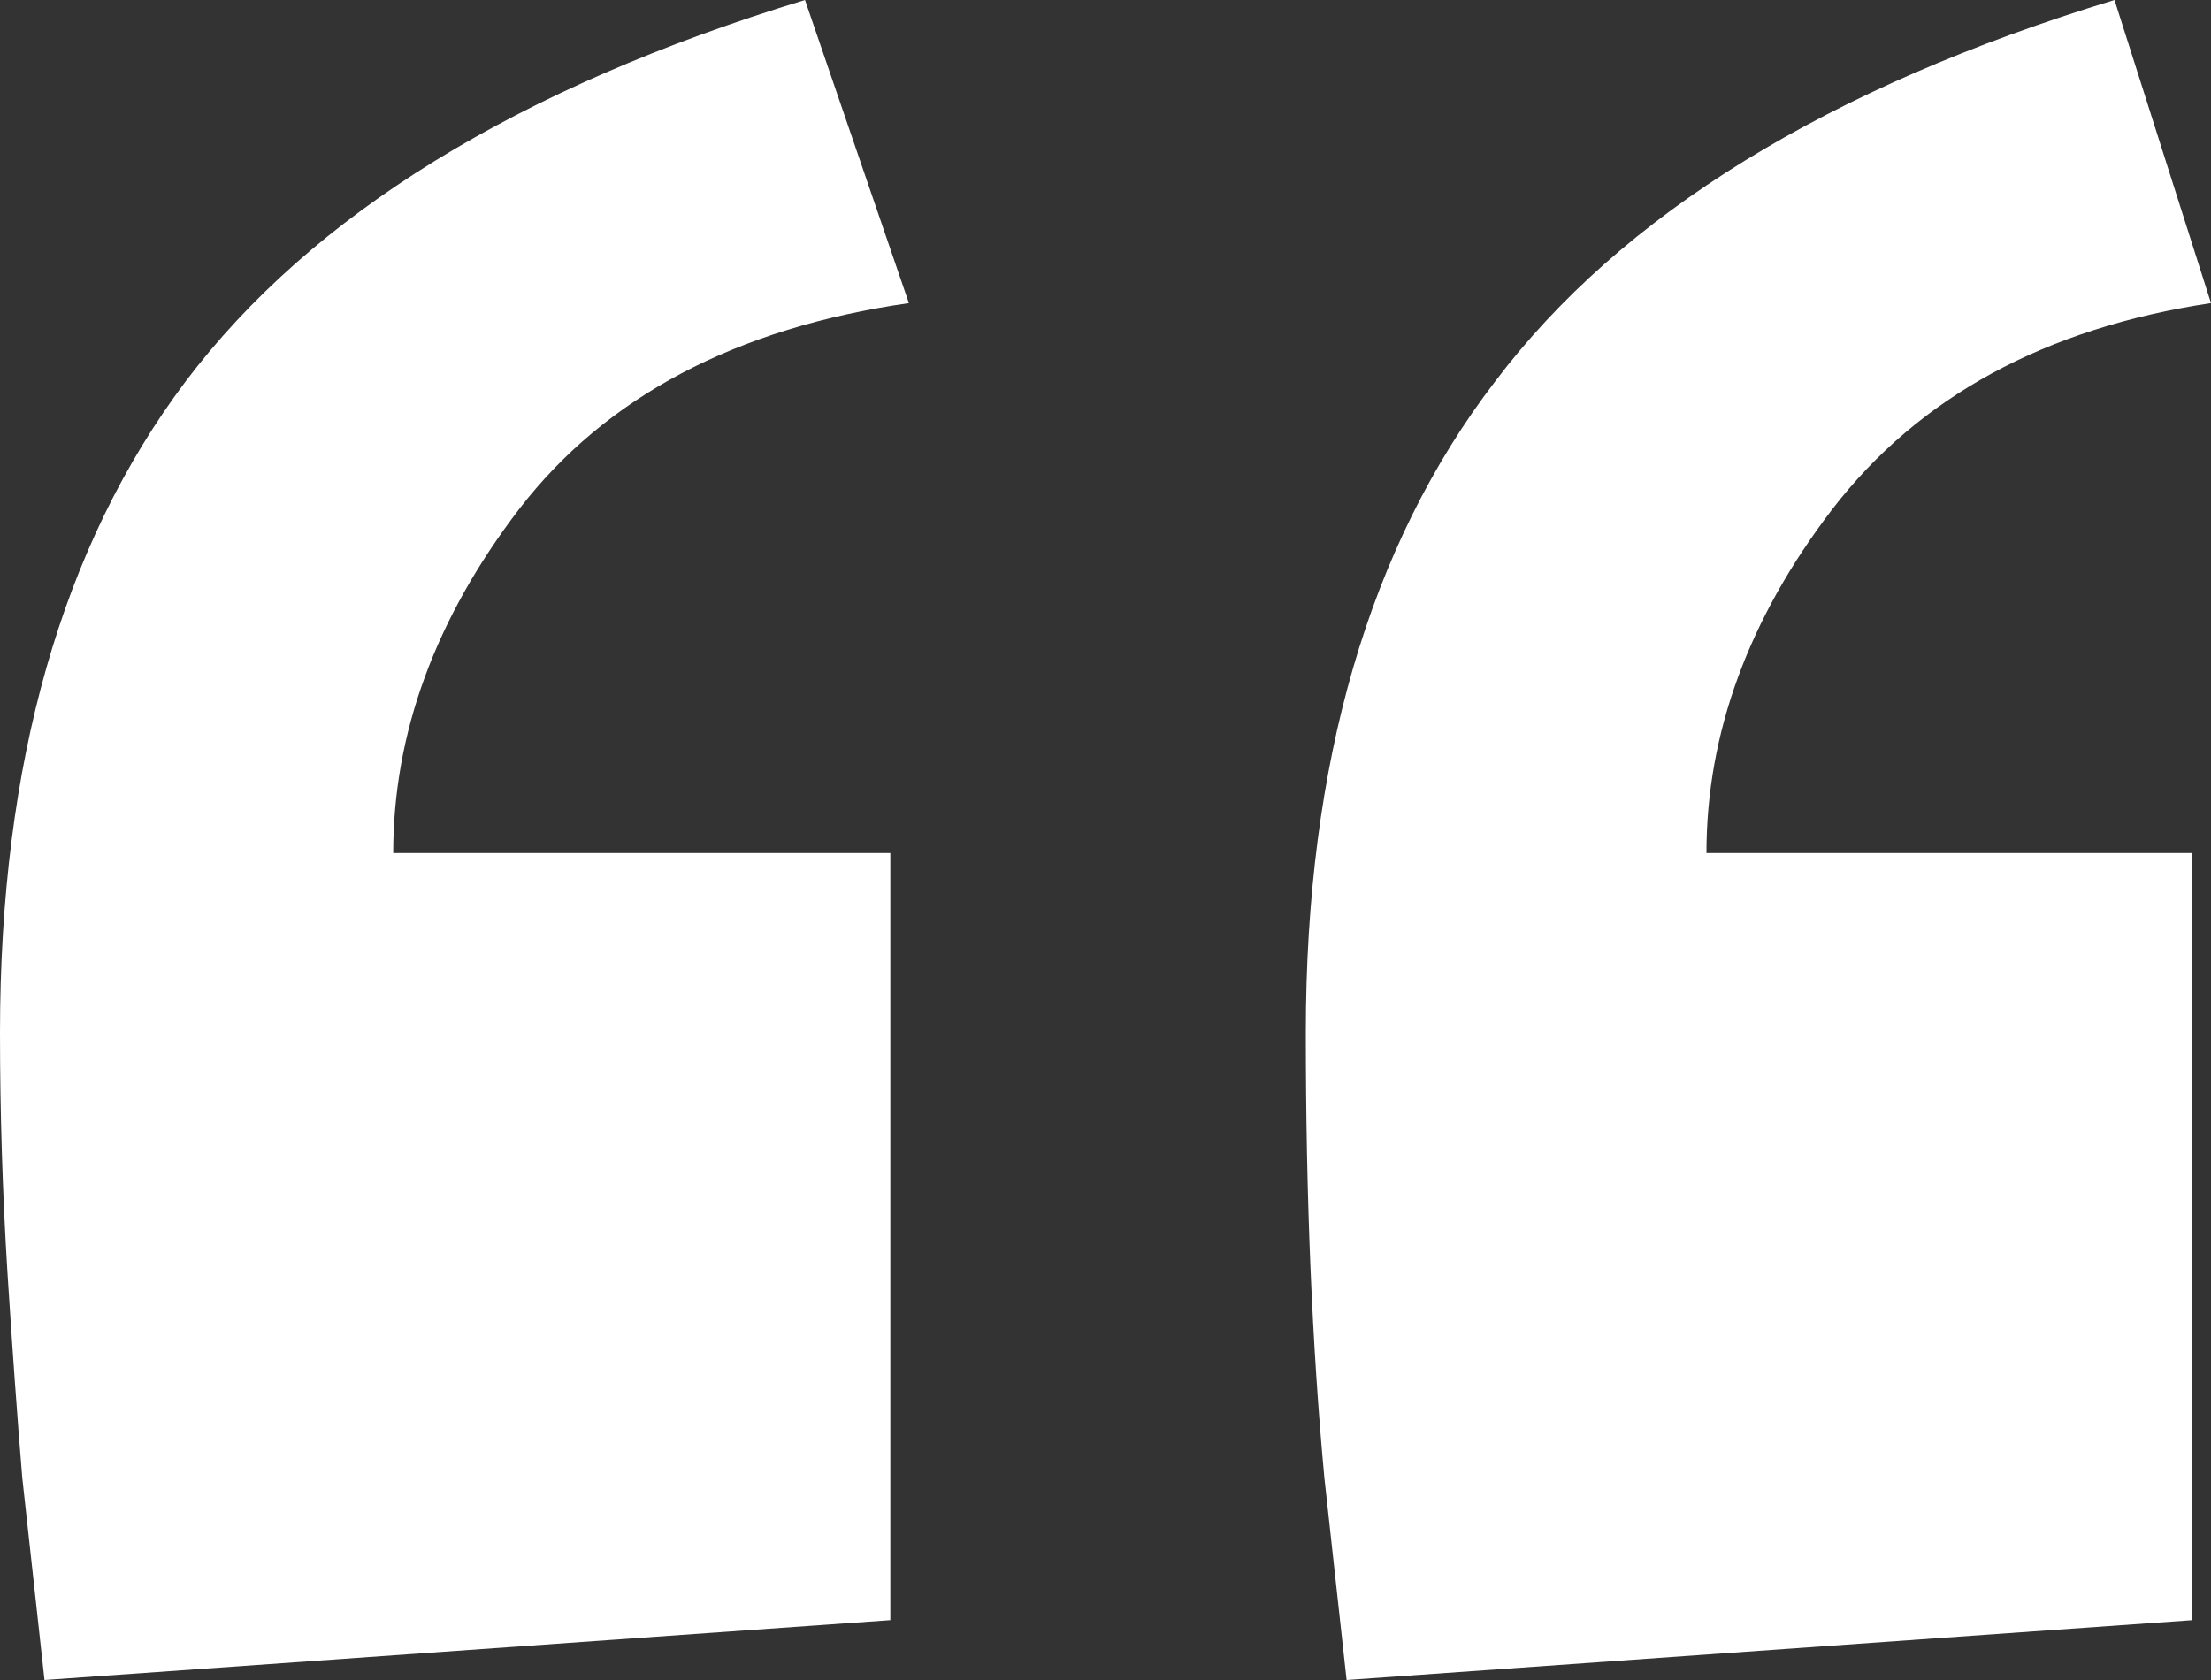
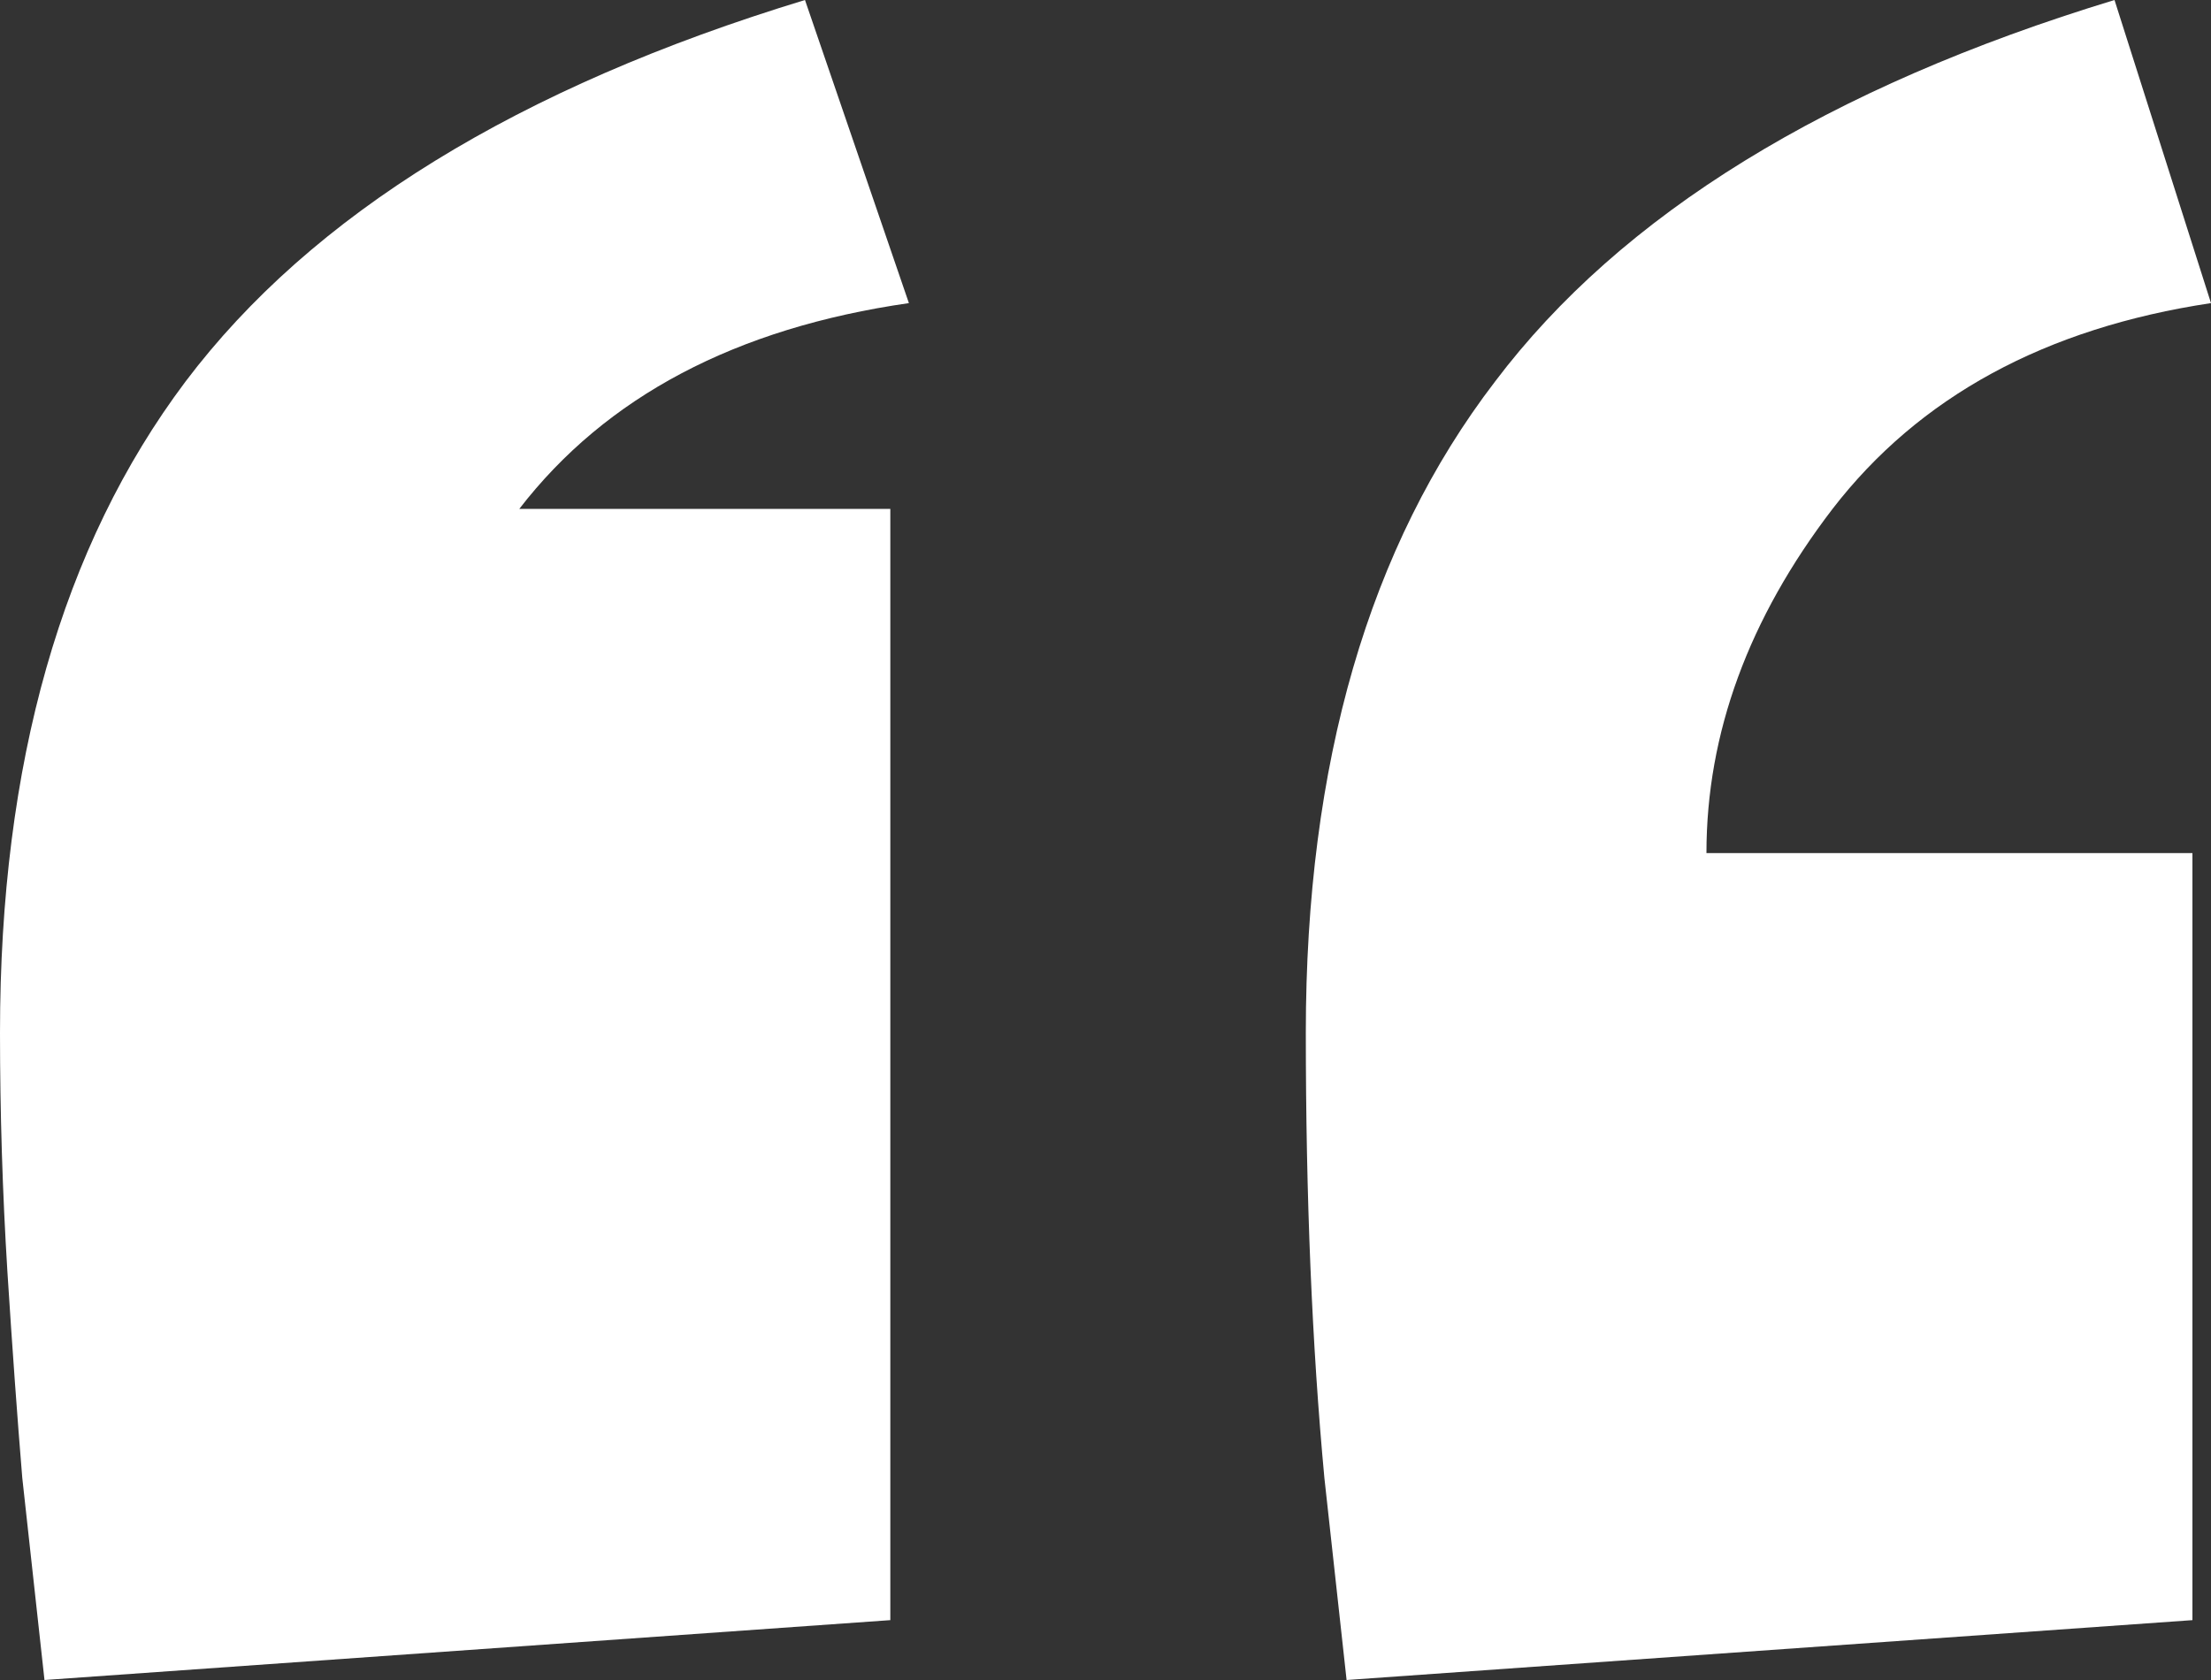
<svg xmlns="http://www.w3.org/2000/svg" width="25" height="19" viewBox="0 0 25 19" fill="none">
  <rect x="0" y="0" width="25" height="19" fill="#333333" stroke="none" />
-   <path d="M0.503 19L0.252 16.715C0.196 16.038 0.14 15.262 0.084 14.387C0.028 13.485 0 12.582 0 11.679C0 8.633 0.699 6.178 2.097 4.316C3.523 2.426 5.859 0.987 9.102 0L10.277 3.428C8.319 3.71 6.851 4.486 5.872 5.755C4.922 6.996 4.446 8.294 4.446 9.648H10.067V18.323L0.503 19ZM15.226 19L14.975 16.715C14.835 15.22 14.765 13.541 14.765 11.679C14.765 8.633 15.478 6.178 16.904 4.316C18.331 2.426 20.666 0.987 23.909 0L25 3.428C23.126 3.71 21.7 4.486 20.721 5.755C19.771 6.996 19.295 8.294 19.295 9.648H24.79V18.323L15.226 19Z" fill="white" />
+   <path d="M0.503 19L0.252 16.715C0.196 16.038 0.14 15.262 0.084 14.387C0.028 13.485 0 12.582 0 11.679C0 8.633 0.699 6.178 2.097 4.316C3.523 2.426 5.859 0.987 9.102 0L10.277 3.428C8.319 3.71 6.851 4.486 5.872 5.755H10.067V18.323L0.503 19ZM15.226 19L14.975 16.715C14.835 15.22 14.765 13.541 14.765 11.679C14.765 8.633 15.478 6.178 16.904 4.316C18.331 2.426 20.666 0.987 23.909 0L25 3.428C23.126 3.71 21.7 4.486 20.721 5.755C19.771 6.996 19.295 8.294 19.295 9.648H24.79V18.323L15.226 19Z" fill="white" />
</svg>